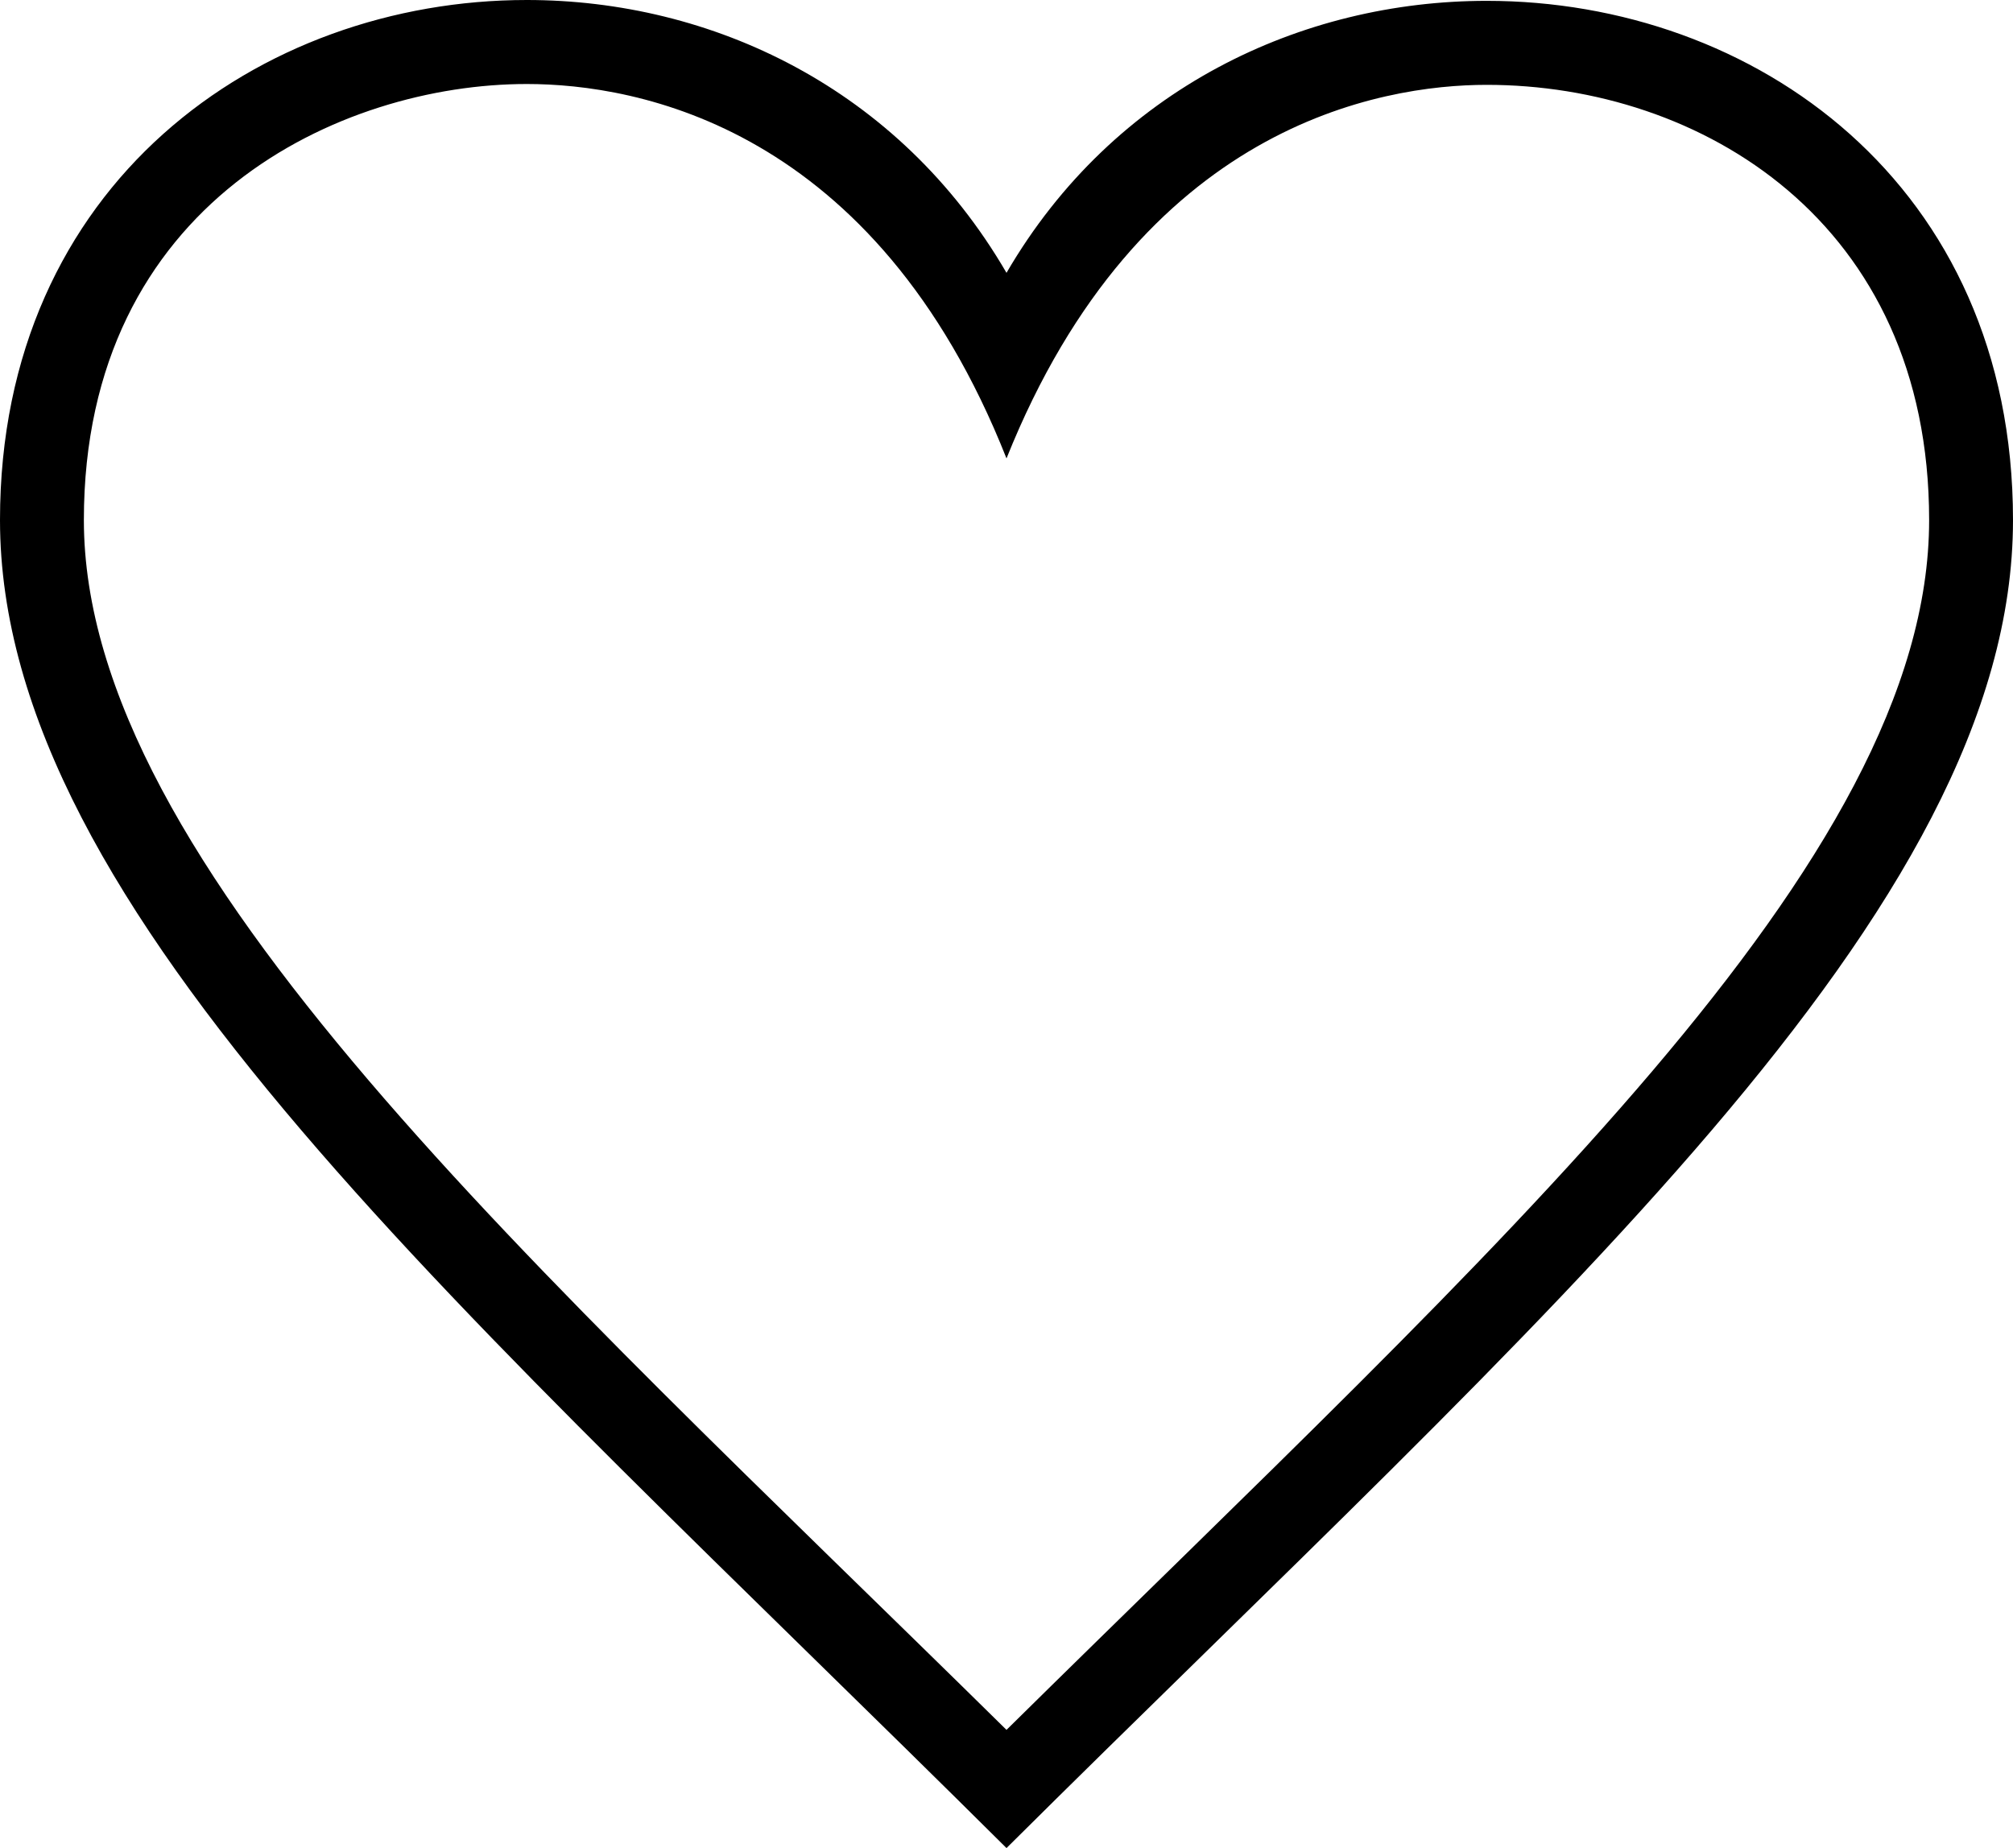
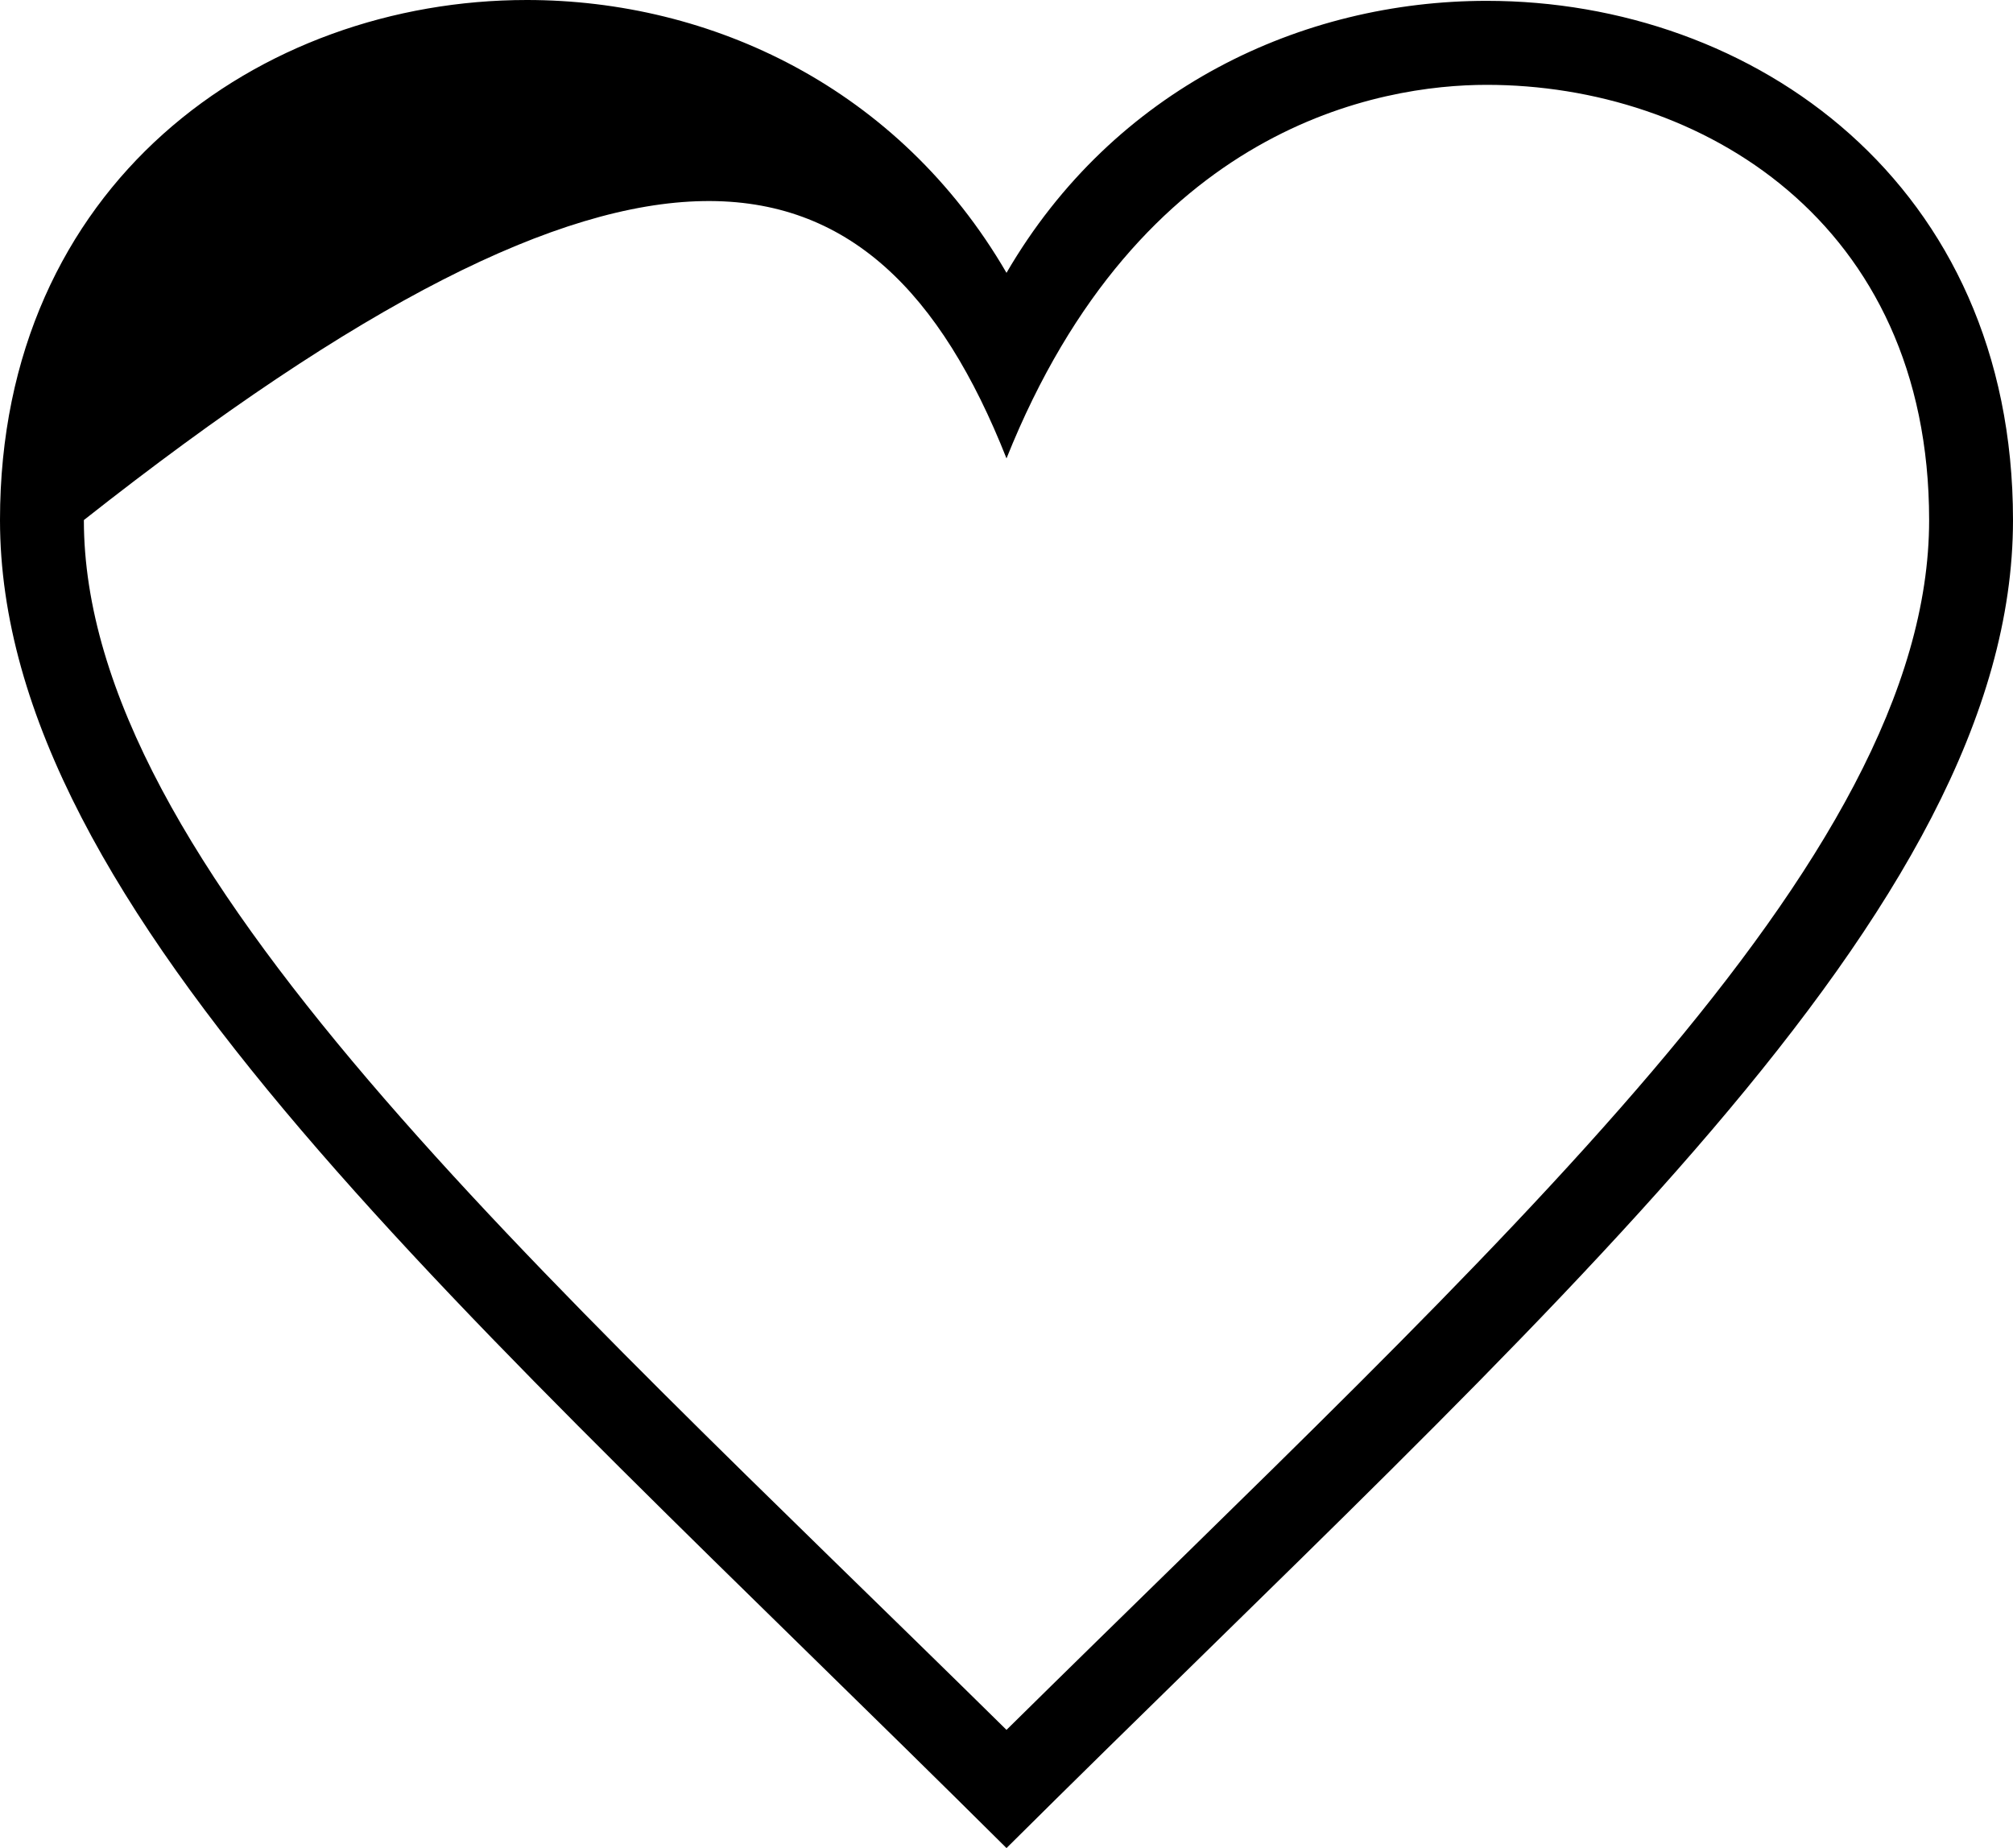
<svg xmlns="http://www.w3.org/2000/svg" width="122" height="112" viewBox="0 0 122 112" fill="none">
-   <path fill-rule="evenodd" clip-rule="evenodd" d="M61 104.837C32.381 76.638 5.083 52.416 5.083 31.518C5.083 12.218 20.679 5.091 31.928 5.091C38.598 5.091 53.029 7.641 61 27.781C69.082 7.58 83.692 5.142 90.107 5.142C103.019 5.142 116.917 13.394 116.917 31.518C116.917 52.233 90.809 75.427 61 104.837ZM90.107 0.051C78.909 0.051 67.507 5.356 61 16.535C54.468 5.305 43.096 0 31.928 0C15.748 0 0 11.134 0 31.518C0 55.246 28.319 79.52 61 112C93.686 79.52 122 55.246 122 31.518C122 11.098 106.267 0.051 90.107 0.051" fill="black" />
+   <path fill-rule="evenodd" clip-rule="evenodd" d="M61 104.837C32.381 76.638 5.083 52.416 5.083 31.518C38.598 5.091 53.029 7.641 61 27.781C69.082 7.58 83.692 5.142 90.107 5.142C103.019 5.142 116.917 13.394 116.917 31.518C116.917 52.233 90.809 75.427 61 104.837ZM90.107 0.051C78.909 0.051 67.507 5.356 61 16.535C54.468 5.305 43.096 0 31.928 0C15.748 0 0 11.134 0 31.518C0 55.246 28.319 79.52 61 112C93.686 79.52 122 55.246 122 31.518C122 11.098 106.267 0.051 90.107 0.051" fill="black" />
</svg>